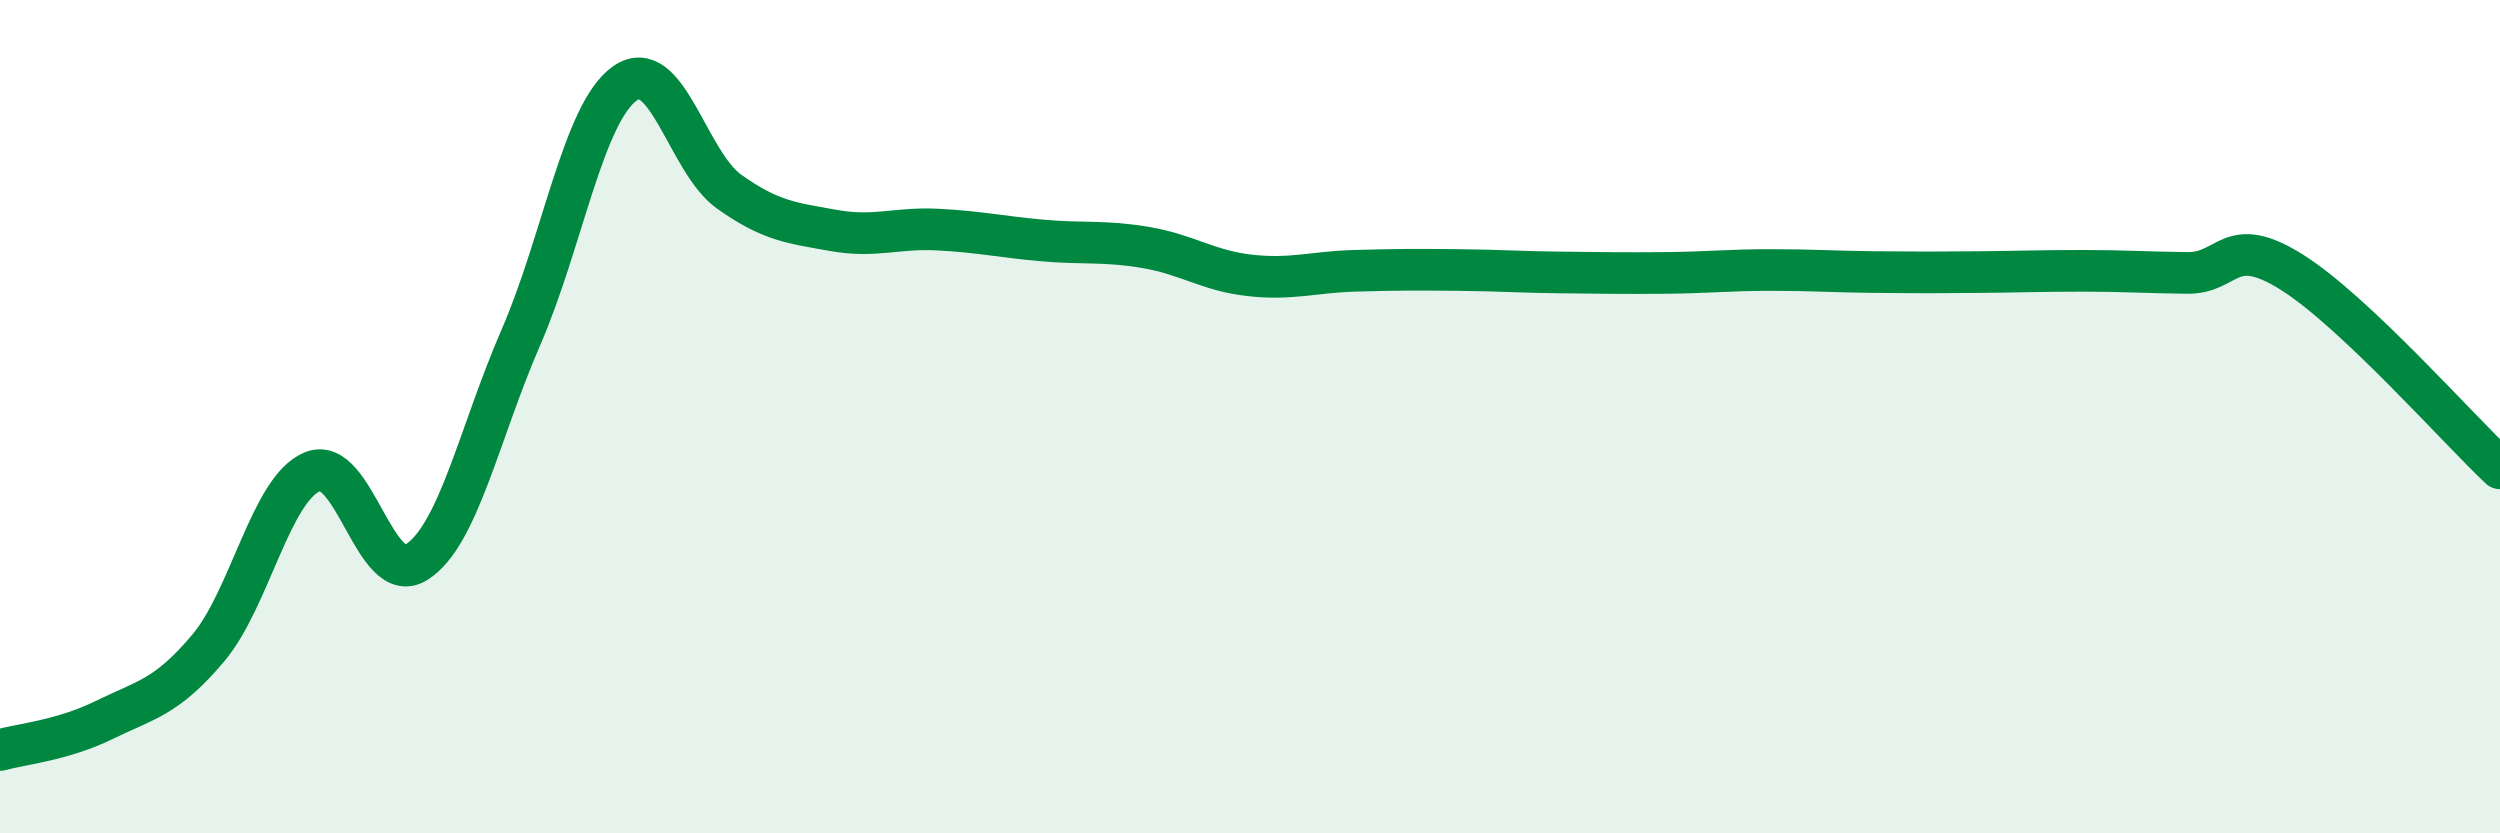
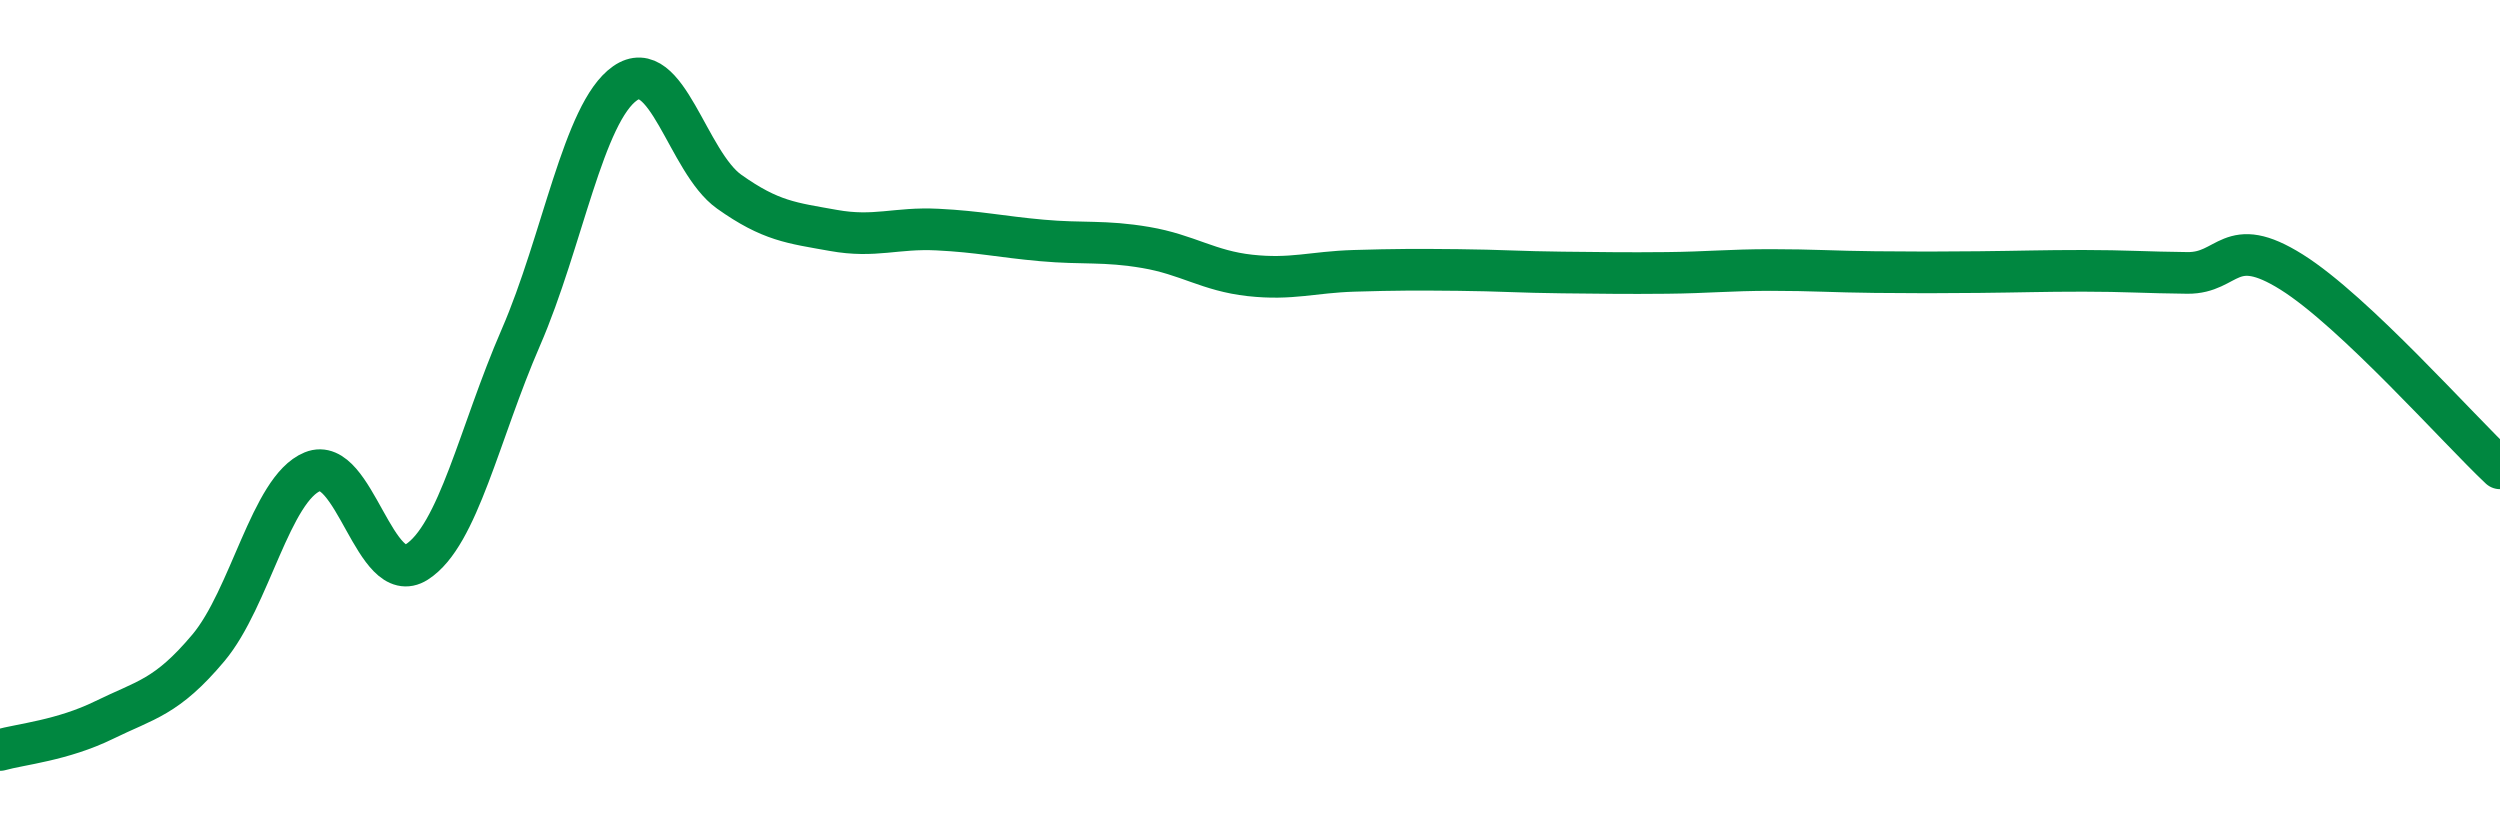
<svg xmlns="http://www.w3.org/2000/svg" width="60" height="20" viewBox="0 0 60 20">
-   <path d="M 0,18 C 0.5,17.86 1.5,17.77 2.5,17.28 C 3.5,16.79 4,16.74 5,15.55 C 6,14.36 6.5,11.73 7.5,11.32 C 8.5,10.91 9,14.13 10,13.49 C 11,12.85 11.5,10.4 12.5,8.1 C 13.5,5.8 14,2.7 15,2 C 16,1.3 16.5,3.89 17.5,4.6 C 18.5,5.31 19,5.35 20,5.53 C 21,5.71 21.5,5.46 22.5,5.51 C 23.5,5.56 24,5.68 25,5.77 C 26,5.86 26.5,5.77 27.5,5.94 C 28.5,6.11 29,6.5 30,6.61 C 31,6.72 31.5,6.53 32.5,6.5 C 33.5,6.47 34,6.47 35,6.48 C 36,6.49 36.5,6.53 37.5,6.54 C 38.5,6.55 39,6.56 40,6.55 C 41,6.54 41.5,6.48 42.5,6.48 C 43.5,6.48 44,6.52 45,6.53 C 46,6.54 46.5,6.54 47.5,6.53 C 48.5,6.52 49,6.5 50,6.5 C 51,6.5 51.5,6.54 52.5,6.55 C 53.5,6.56 53.5,5.59 55,6.53 C 56.5,7.47 59,10.3 60,11.24L60 20L0 20Z" fill="#008740" opacity="0.1" stroke-linecap="round" stroke-linejoin="round" />
  <path d="M 0,18 C 0.5,17.86 1.5,17.77 2.5,17.28 C 3.5,16.79 4,16.74 5,15.55 C 6,14.36 6.5,11.73 7.5,11.32 C 8.5,10.91 9,14.13 10,13.49 C 11,12.85 11.5,10.4 12.5,8.1 C 13.5,5.8 14,2.7 15,2 C 16,1.3 16.5,3.89 17.5,4.6 C 18.5,5.31 19,5.35 20,5.53 C 21,5.71 21.5,5.46 22.5,5.51 C 23.5,5.56 24,5.68 25,5.77 C 26,5.86 26.5,5.77 27.5,5.94 C 28.5,6.11 29,6.5 30,6.61 C 31,6.72 31.5,6.53 32.5,6.5 C 33.5,6.47 34,6.47 35,6.48 C 36,6.49 36.5,6.53 37.5,6.54 C 38.5,6.55 39,6.56 40,6.55 C 41,6.54 41.5,6.48 42.5,6.48 C 43.5,6.48 44,6.52 45,6.53 C 46,6.54 46.5,6.54 47.5,6.53 C 48.5,6.52 49,6.5 50,6.5 C 51,6.5 51.5,6.54 52.5,6.55 C 53.5,6.56 53.5,5.59 55,6.53 C 56.5,7.47 59,10.3 60,11.24" stroke="#008740" stroke-width="1" fill="none" stroke-linecap="round" stroke-linejoin="round" />
</svg>